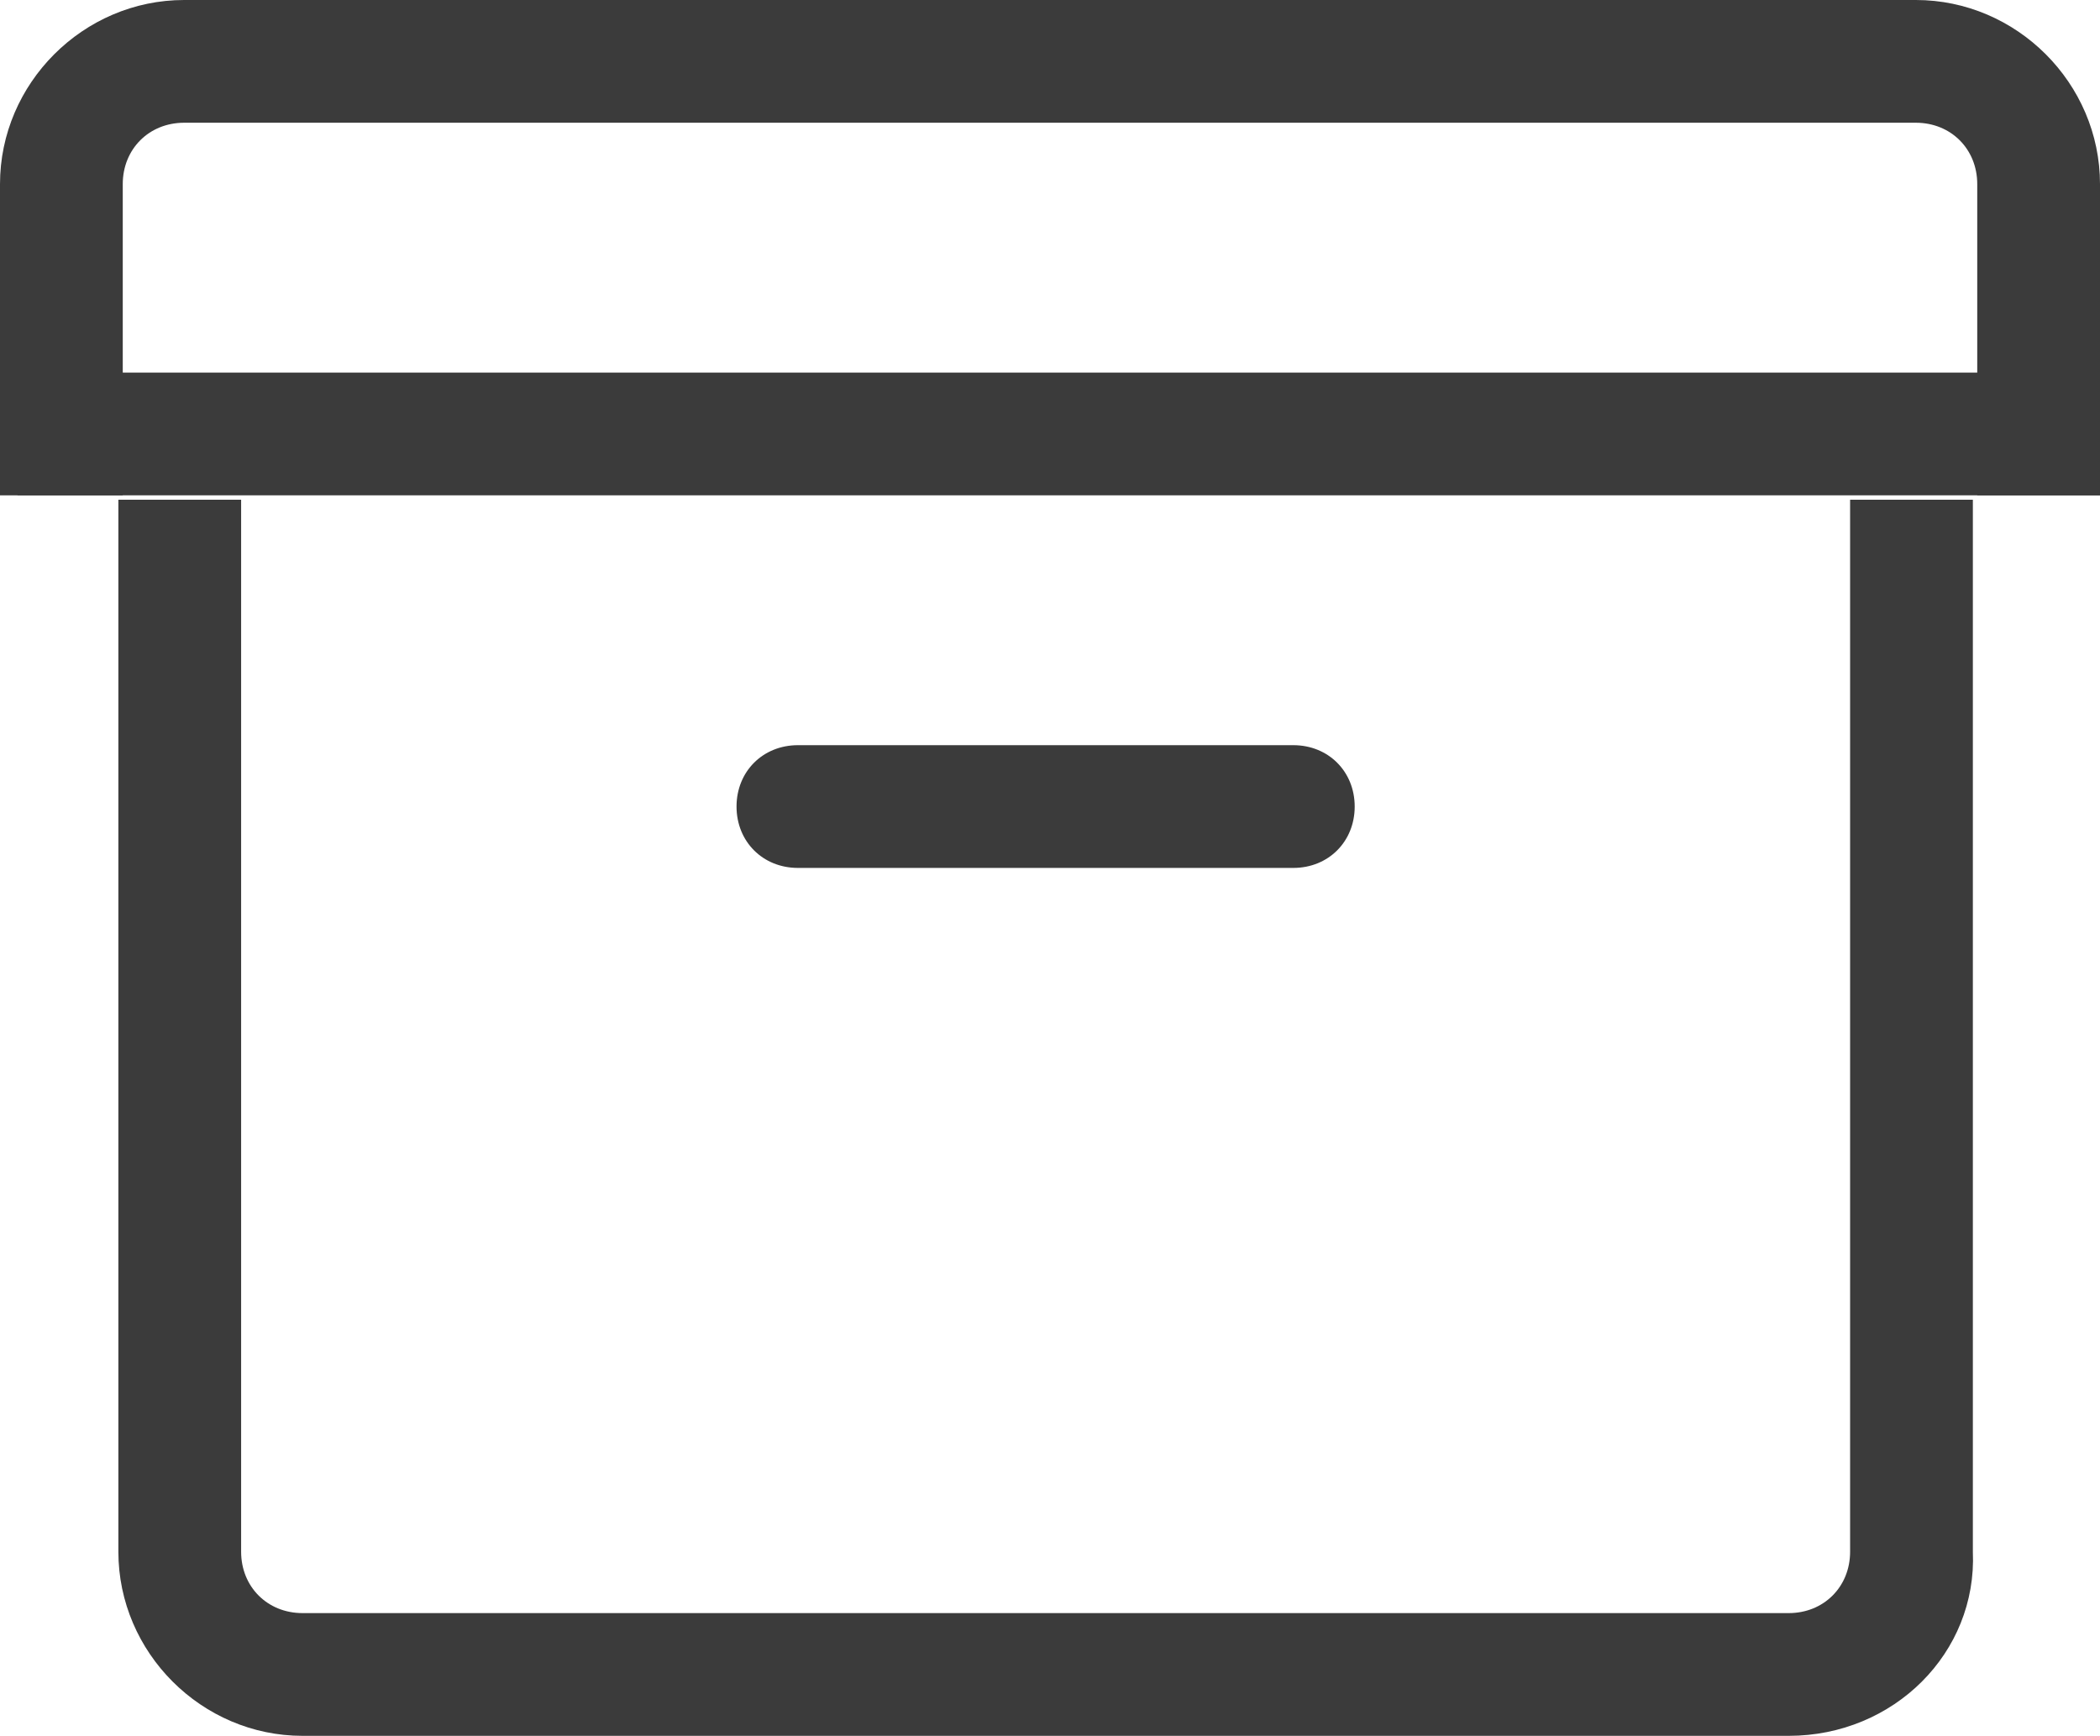
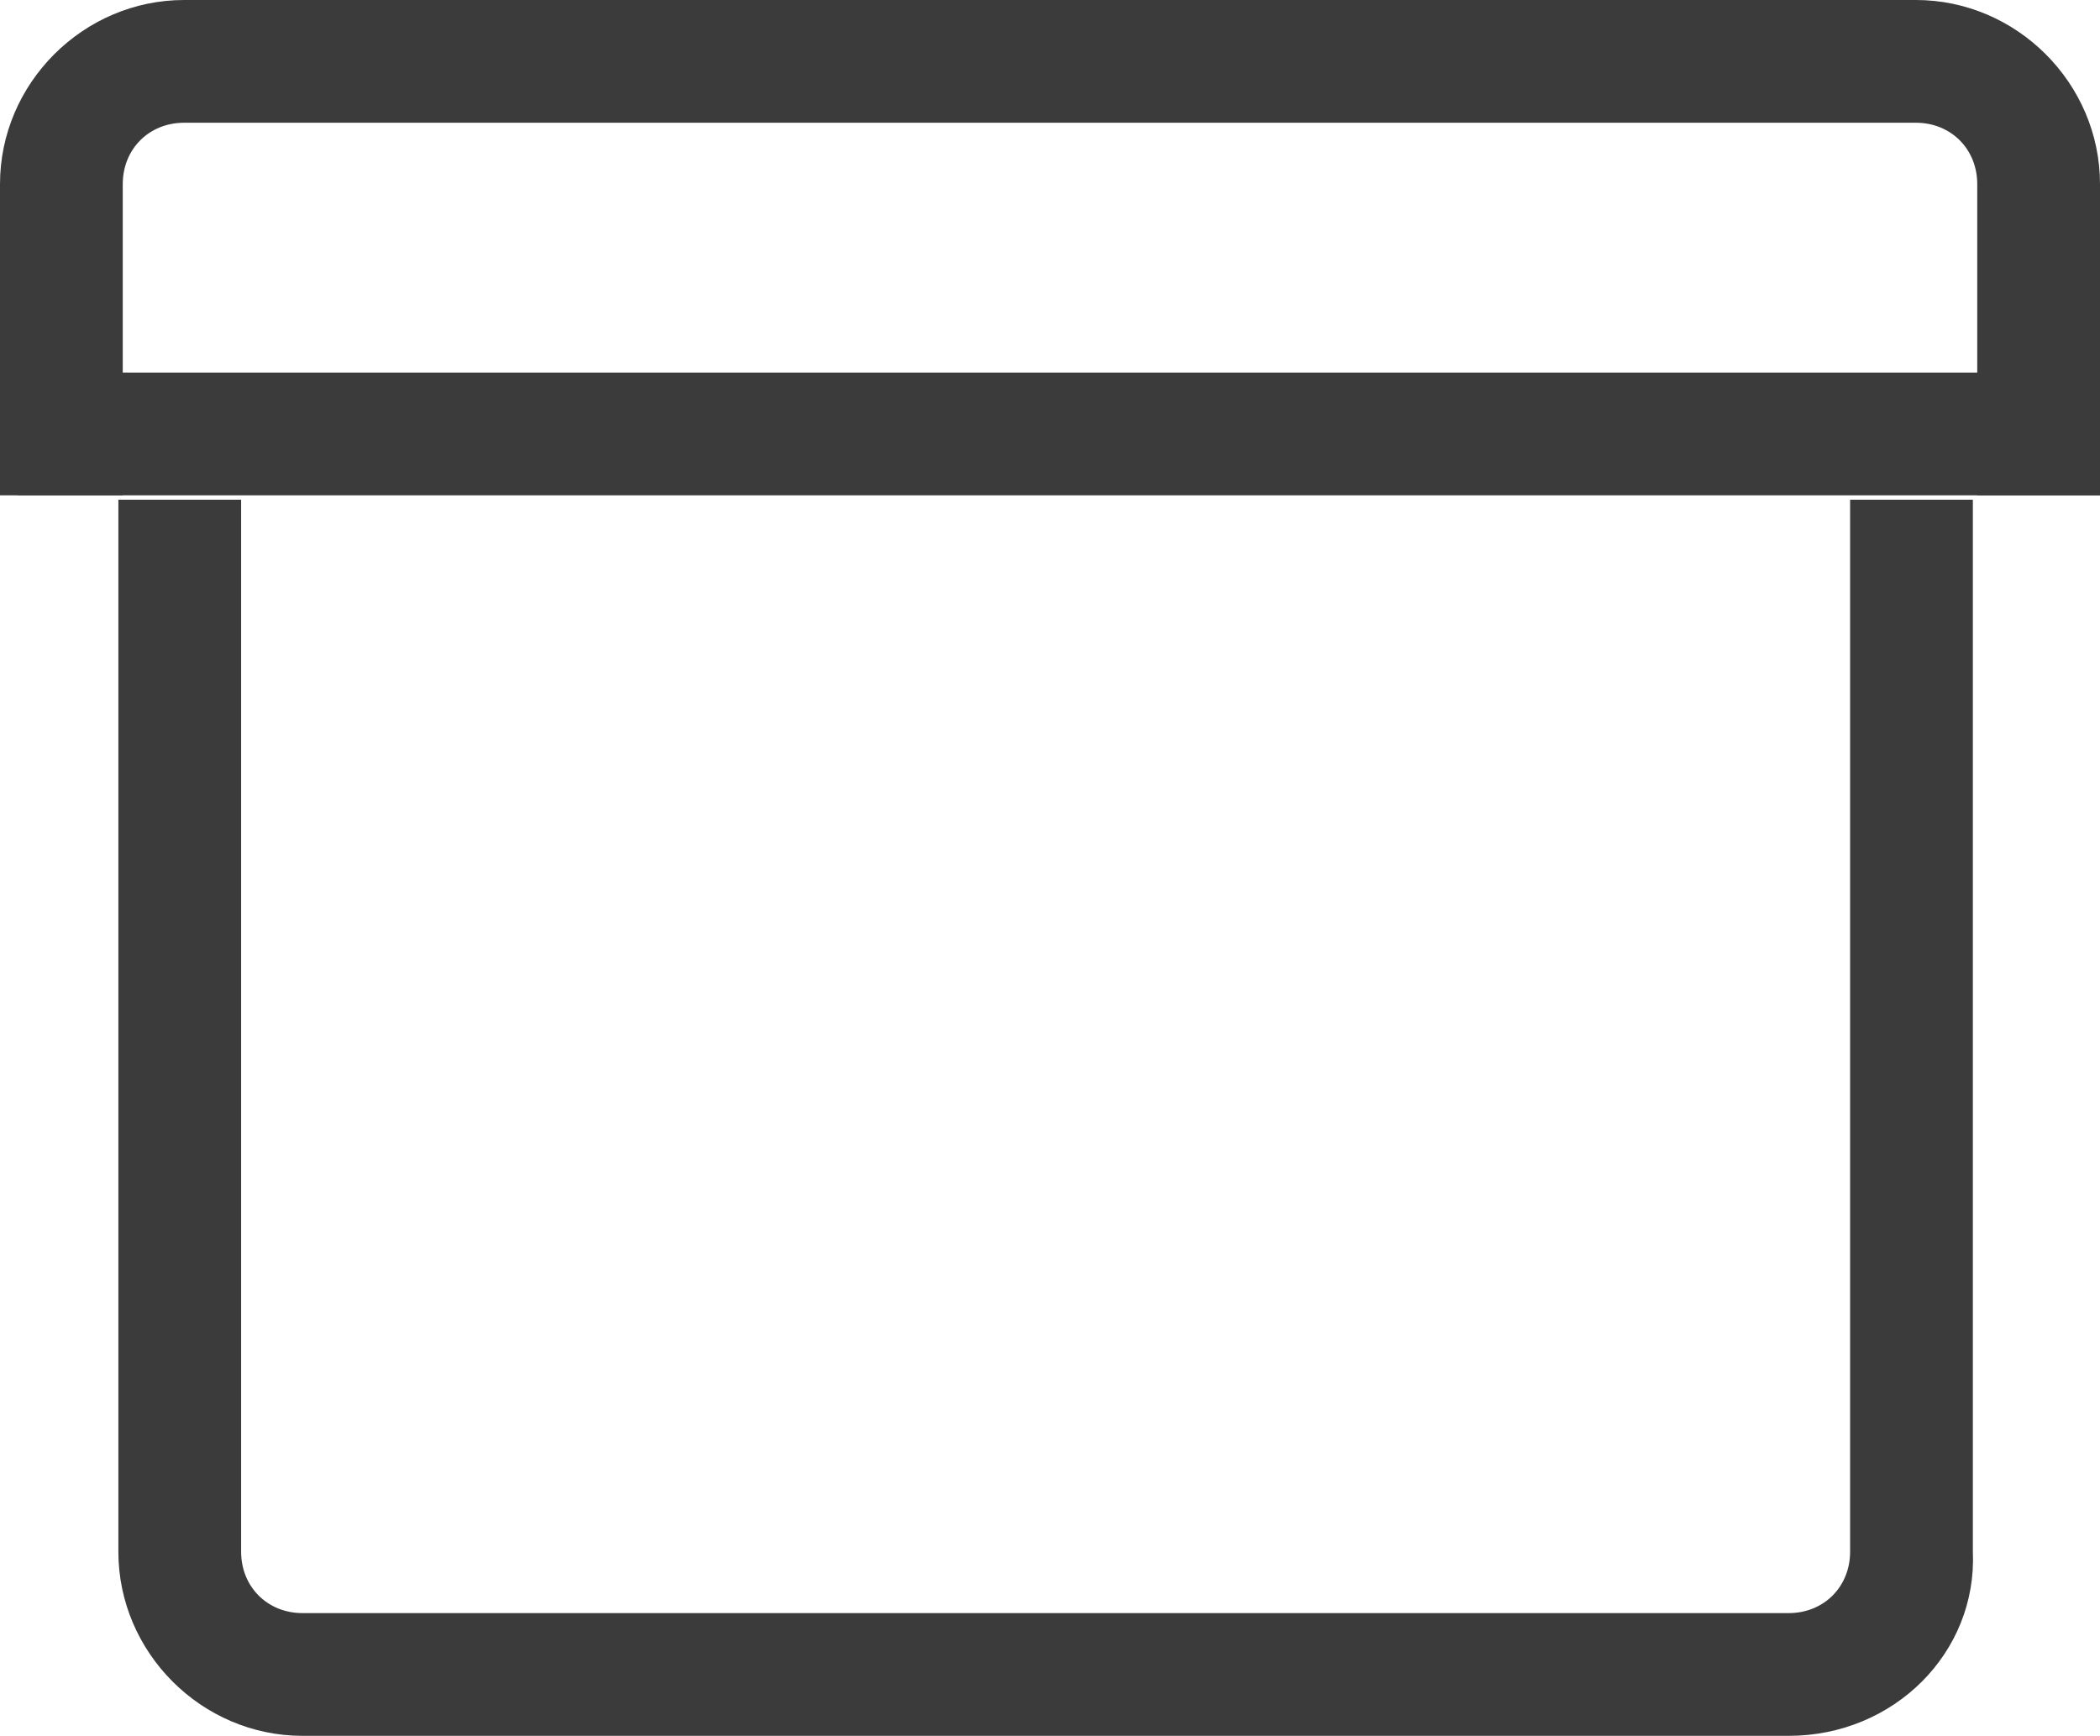
<svg xmlns="http://www.w3.org/2000/svg" version="1.1" id="Layer_1" x="0px" y="0px" viewBox="-256.9 401.1 47.9 39.6" style="enable-background:new -256.9 401.1 47.9 39.6;" xml:space="preserve">
  <style type="text/css">
	.st0{fill:#3B3B3B;}
</style>
  <g>
    <g id="Icon-Archive" transform="translate(378, 482)">
      <path id="Fill-180" class="st0" d="M-587-69.6h-2.8v-7.1c0-0.8-0.6-1.4-1.4-1.4h-39.5c-0.8,0-1.4,0.6-1.4,1.4v7.1h-2.8v-7.1    c0-2.3,1.9-4.2,4.2-4.2h39.5c2.3,0,4.2,1.9,4.2,4.2L-587-69.6" />
      <path id="Fill-181" class="st0" d="M-594.1-41.3H-628c-2.3,0-4.2-1.9-4.2-4.2v-24h2.8v24c0,0.8,0.6,1.4,1.4,1.4h33.9    c0.8,0,1.4-0.6,1.4-1.4v-24h2.8v24C-589.8-43.2-591.7-41.3-594.1-41.3" />
-       <path id="Fill-182" class="st0" d="M-605.4-61.1h-11.3c-0.8,0-1.4-0.6-1.4-1.4s0.6-1.4,1.4-1.4h11.3c0.8,0,1.4,0.6,1.4,1.4    S-604.6-61.1-605.4-61.1" />
      <polygon id="Fill-183" class="st0" points="-634.5,-72.4 -587,-72.4 -587,-69.6 -634.5,-69.6   " />
    </g>
  </g>
</svg>